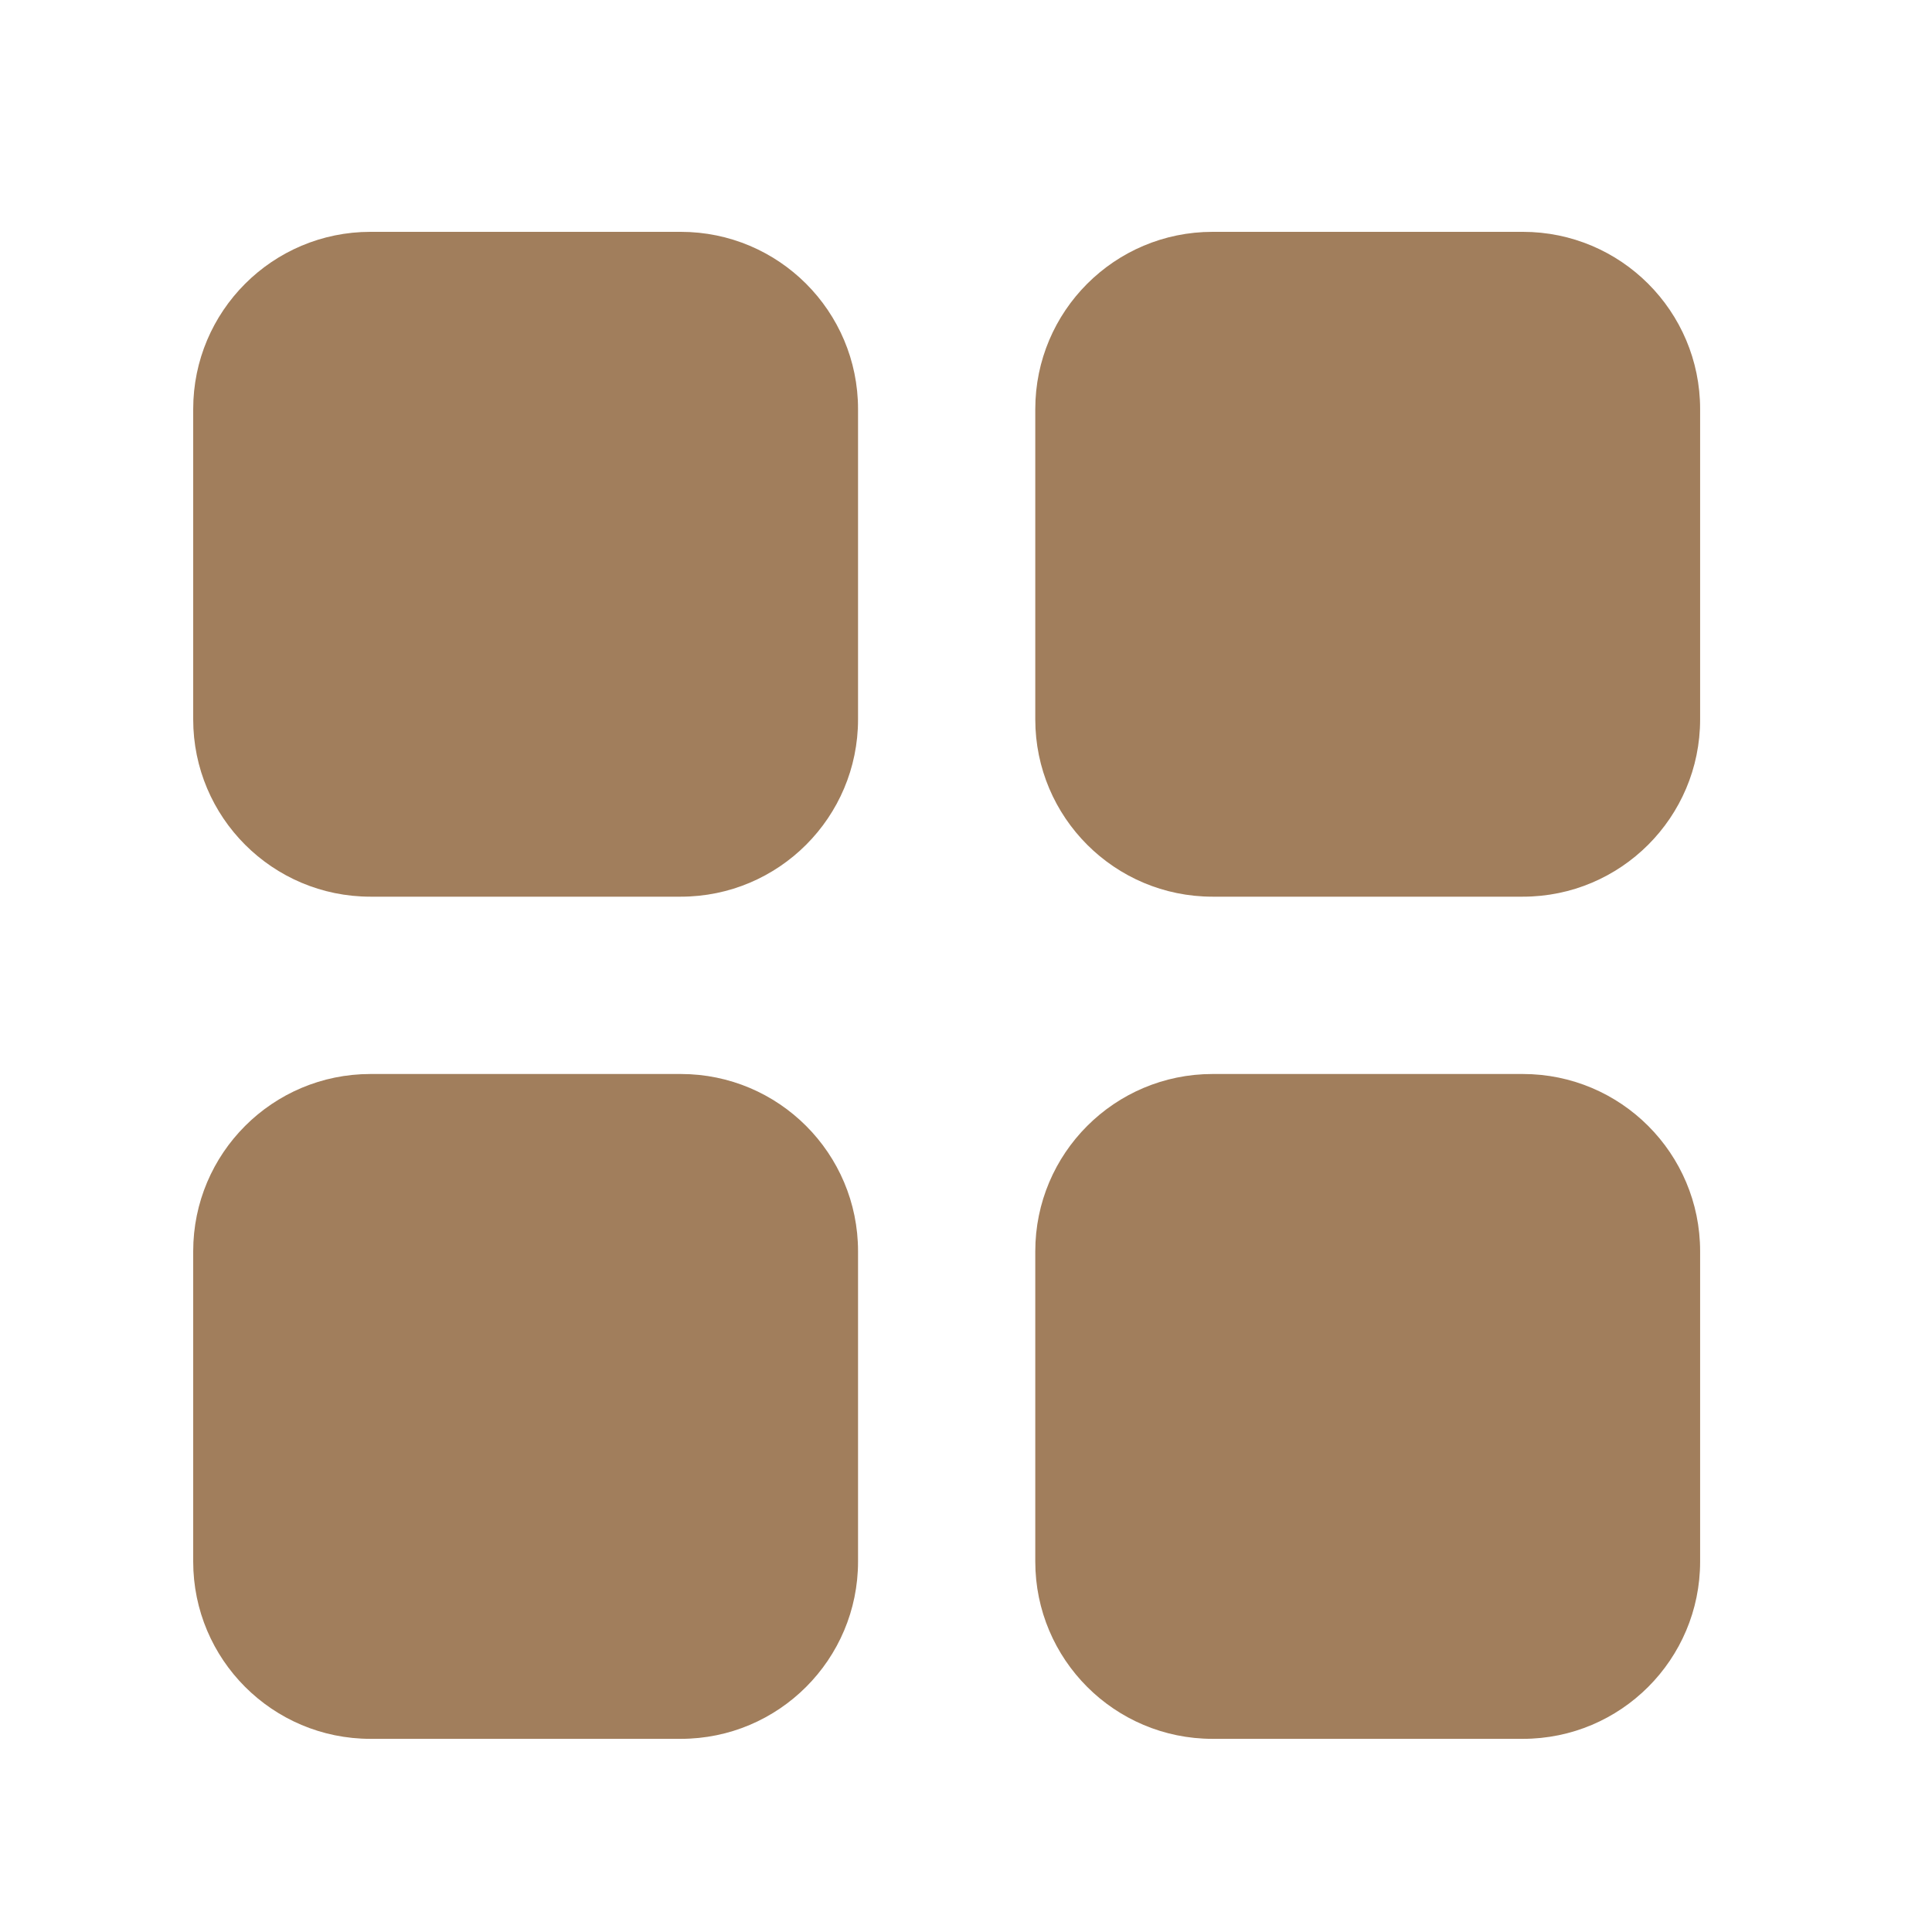
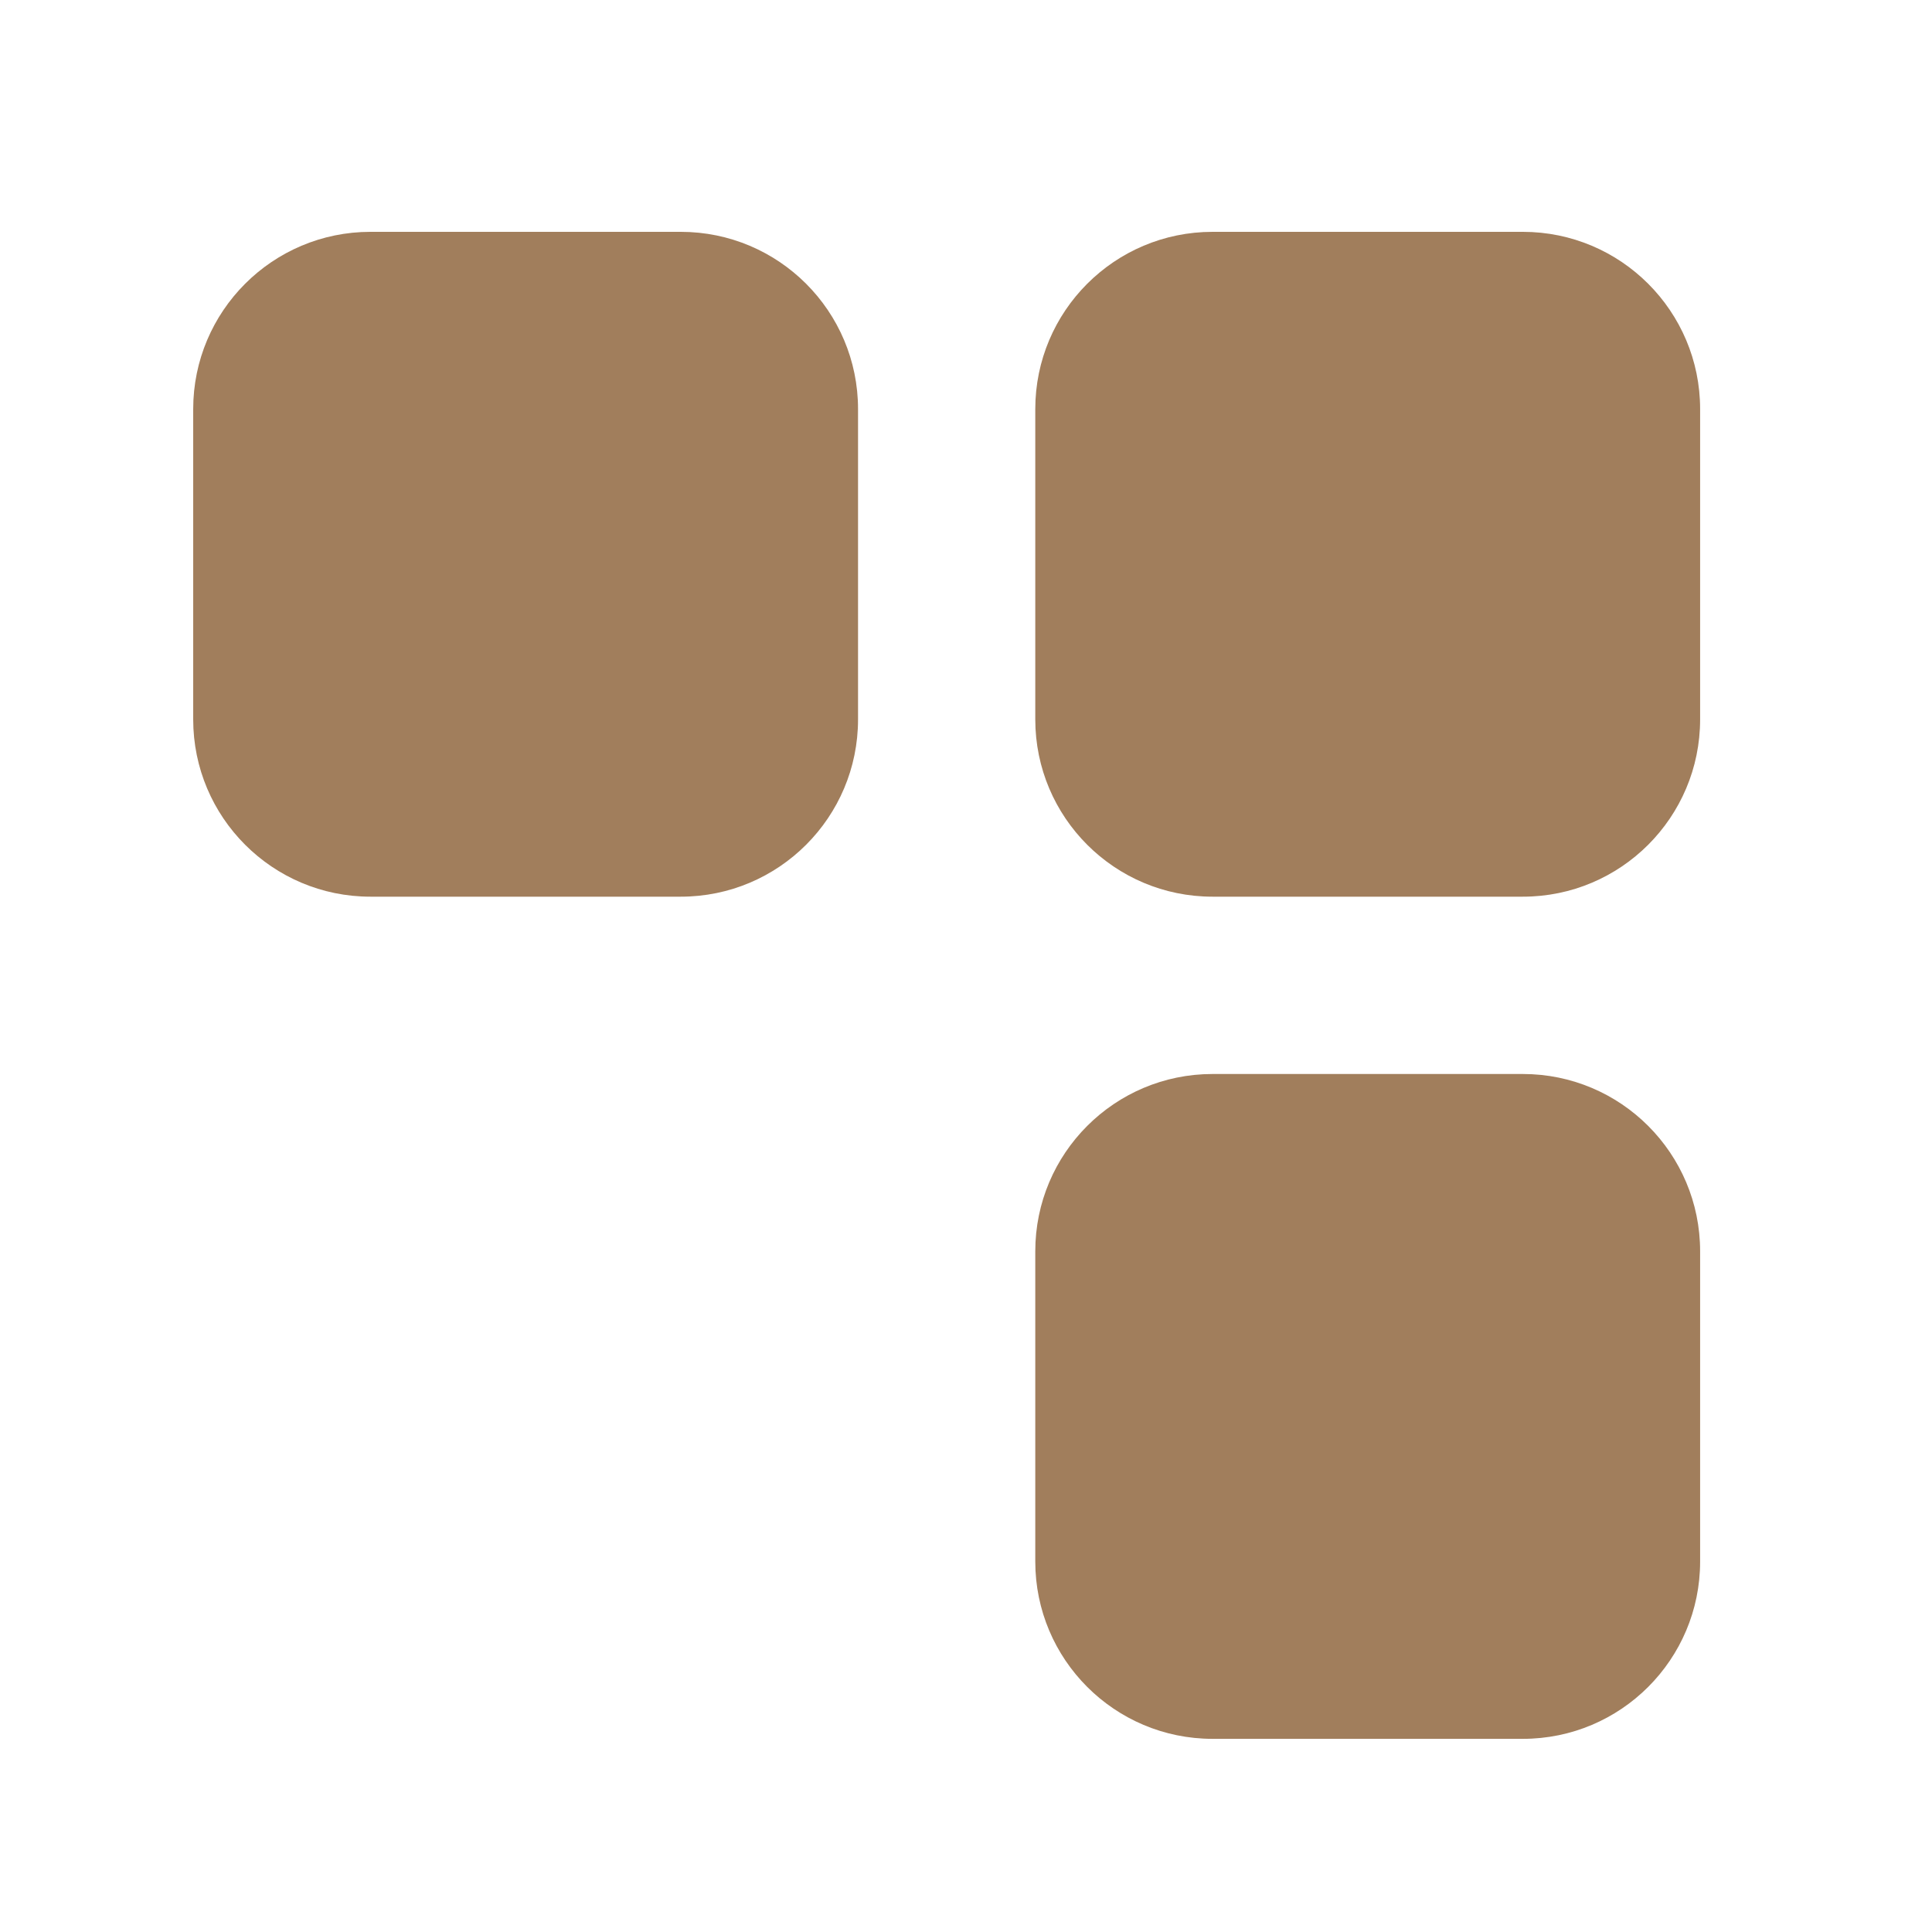
<svg xmlns="http://www.w3.org/2000/svg" width="50" height="50" viewBox="0 0 50 50" fill="none">
  <g clip-path="url(#clip0_517_19)">
    <mask id="mask0_517_19" style="mask-type:luminance" maskUnits="userSpaceOnUse" x="0" y="0" width="50" height="50">
      <path d="M50 0H0V50H50V0Z" fill="white" />
    </mask>
    <g mask="url(#mask0_517_19)">
      <path d="M17.618 6H9.588C7.054 6 5 8.054 5 10.588V18.618C5 21.152 7.054 23.206 9.588 23.206H17.618C20.152 23.206 22.206 21.152 22.206 18.618V10.588C22.206 8.054 20.152 6 17.618 6Z" fill="#A17E5C" />
      <path d="M39.411 6H31.381C28.847 6 26.793 8.054 26.793 10.588V18.618C26.793 21.152 28.847 23.206 31.381 23.206H39.411C41.945 23.206 43.999 21.152 43.999 18.618V10.588C43.999 8.054 41.945 6 39.411 6Z" fill="#A17E5C" />
-       <path d="M17.618 27.795H9.588C7.054 27.795 5 29.849 5 32.383V40.413C5 42.947 7.054 45.001 9.588 45.001H17.618C20.152 45.001 22.206 42.947 22.206 40.413V32.383C22.206 29.849 20.152 27.795 17.618 27.795Z" fill="#A17E5C" />
      <path d="M39.411 27.795H31.381C28.847 27.795 26.793 29.849 26.793 32.383V40.413C26.793 42.947 28.847 45.001 31.381 45.001H39.411C41.945 45.001 43.999 42.947 43.999 40.413V32.383C43.999 29.849 41.945 27.795 39.411 27.795Z" fill="#A17E5C" />
    </g>
  </g>
  <defs>
    <clipPath id="clip0_517_19">
      <rect width="50" height="50" fill="white" />
    </clipPath>
  </defs>
</svg>